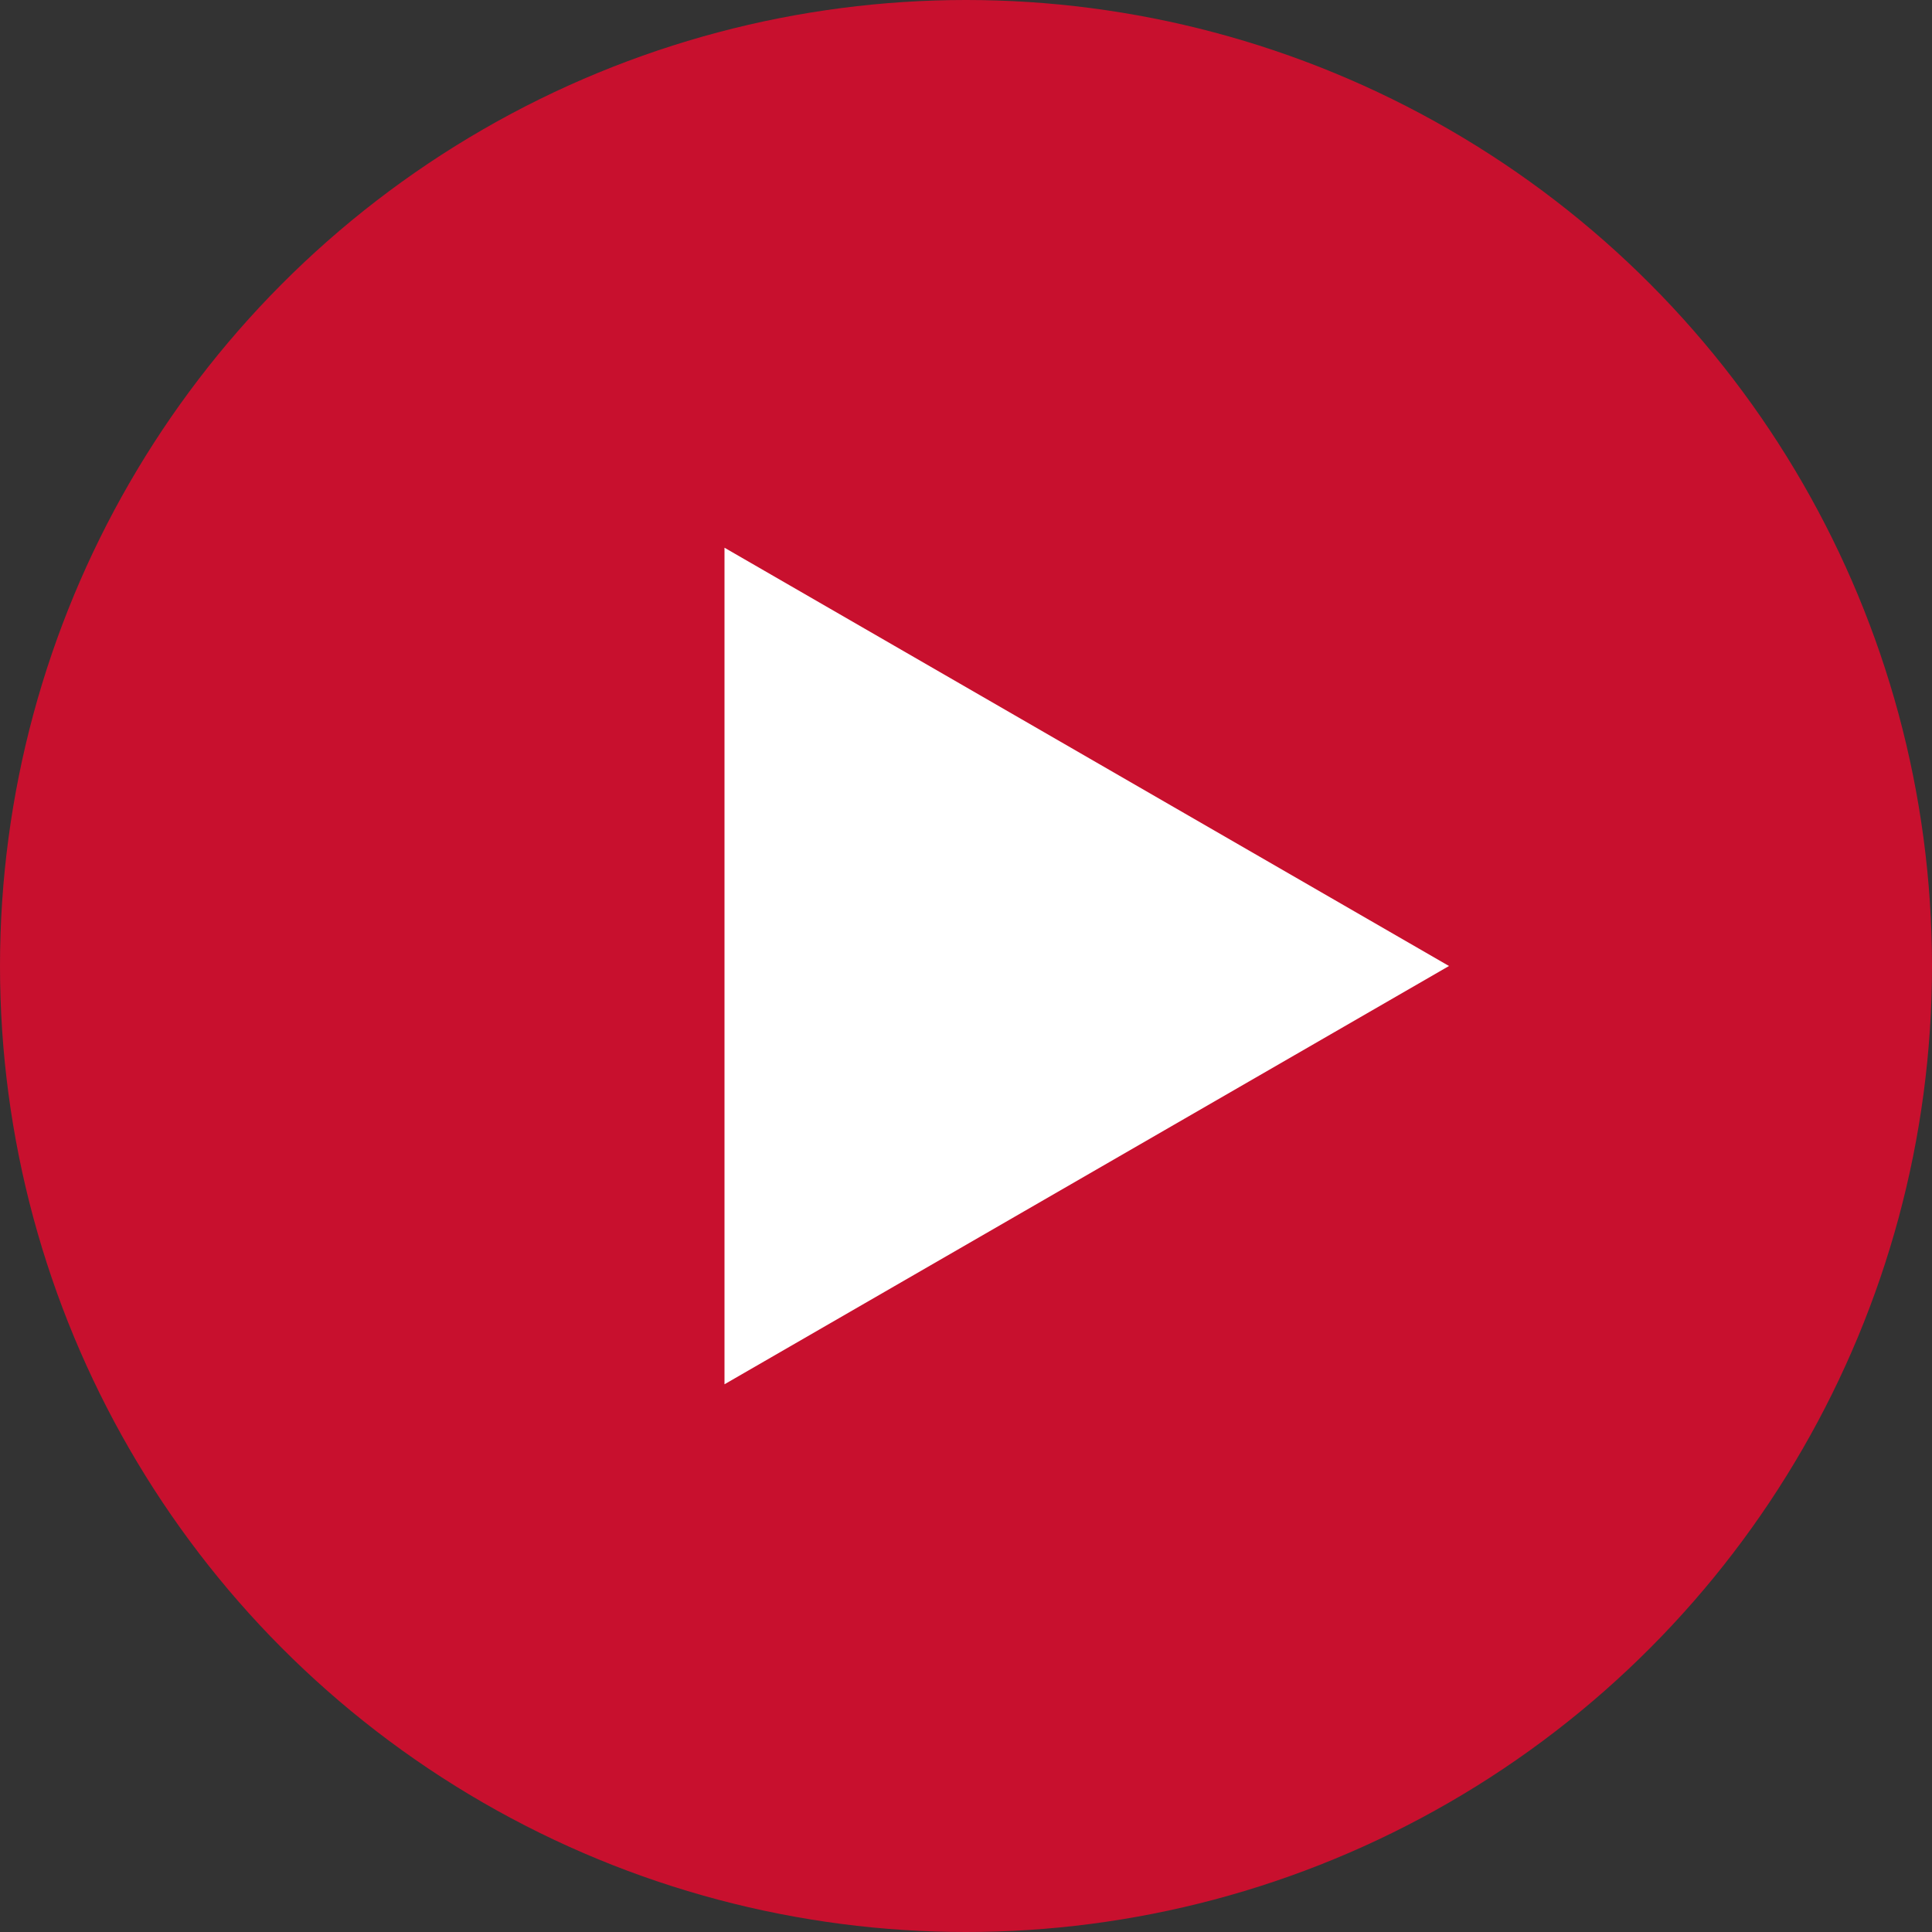
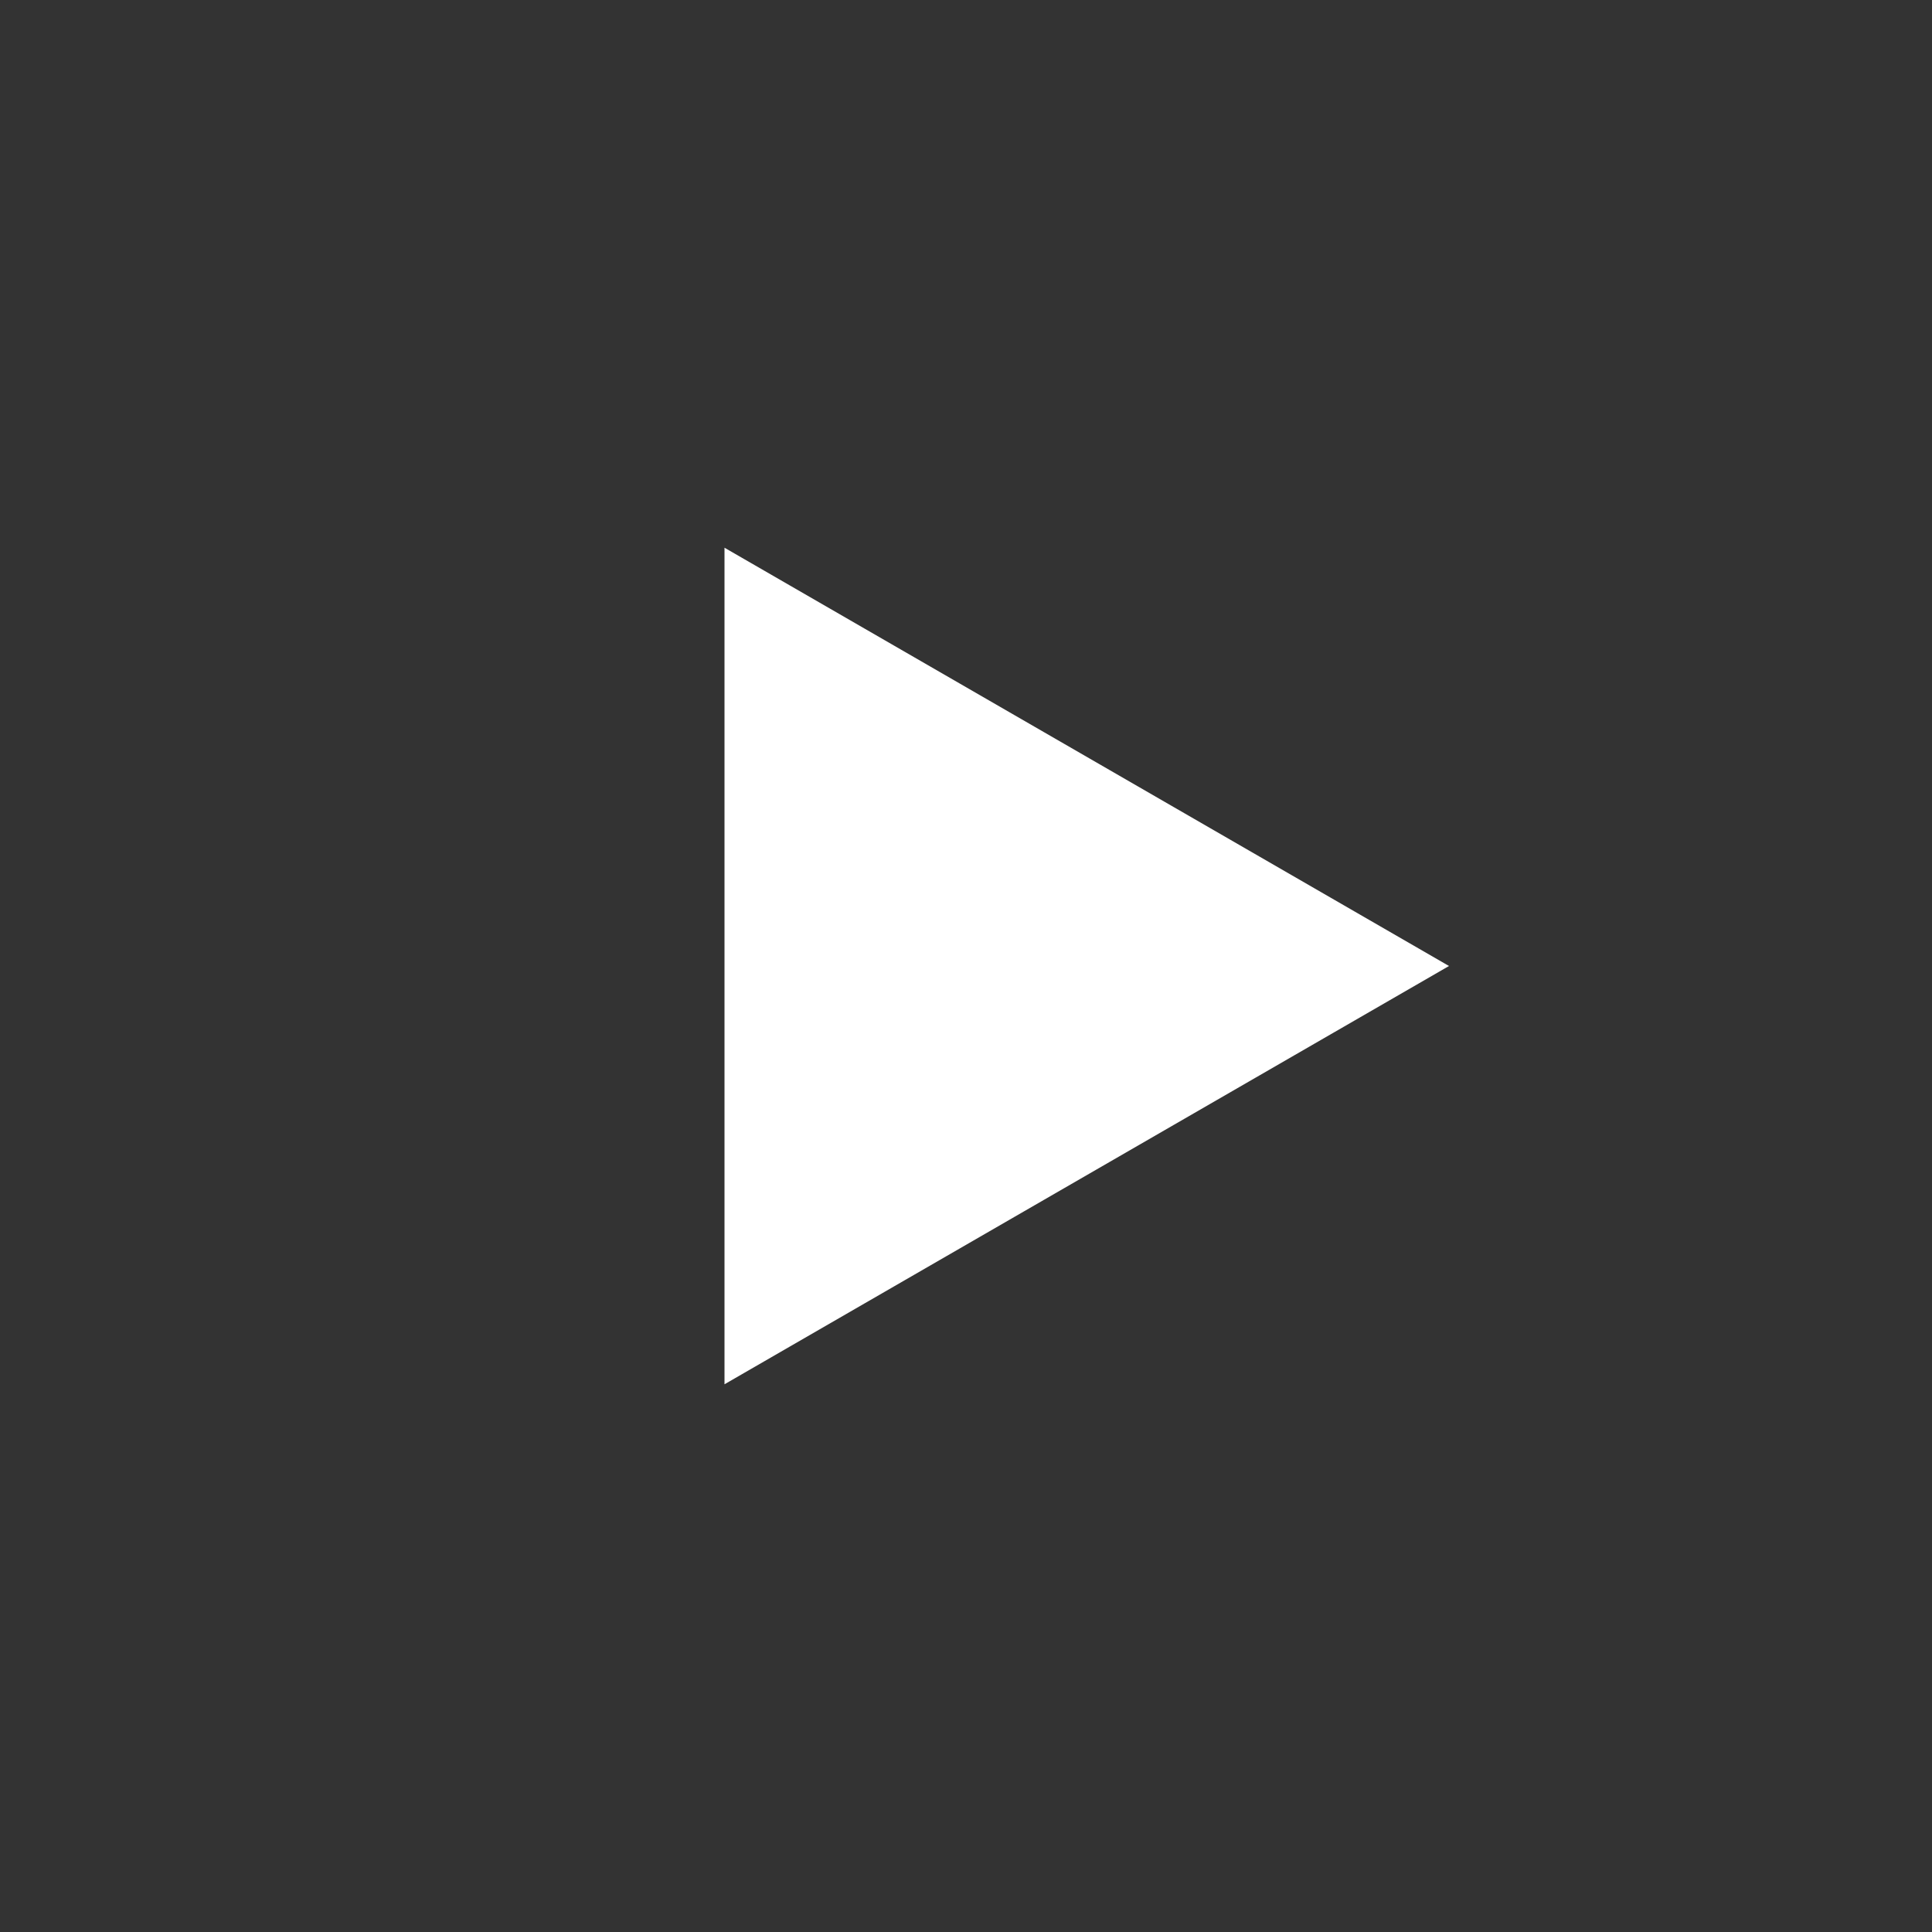
<svg xmlns="http://www.w3.org/2000/svg" width="26" height="26" viewBox="0 0 26 26" fill="none">
  <rect x="0" y="0" width="26" height="26" fill="#333333" stroke="none" />
-   <circle cx="13" cy="13" r="13" fill="#C8102E" />
-   <path d="M19.5 13L9.75 18.629L9.75 7.371L19.5 13Z" fill="white" />
+   <path d="M19.5 13L9.75 18.629L9.75 7.371L19.5 13" fill="white" />
</svg>